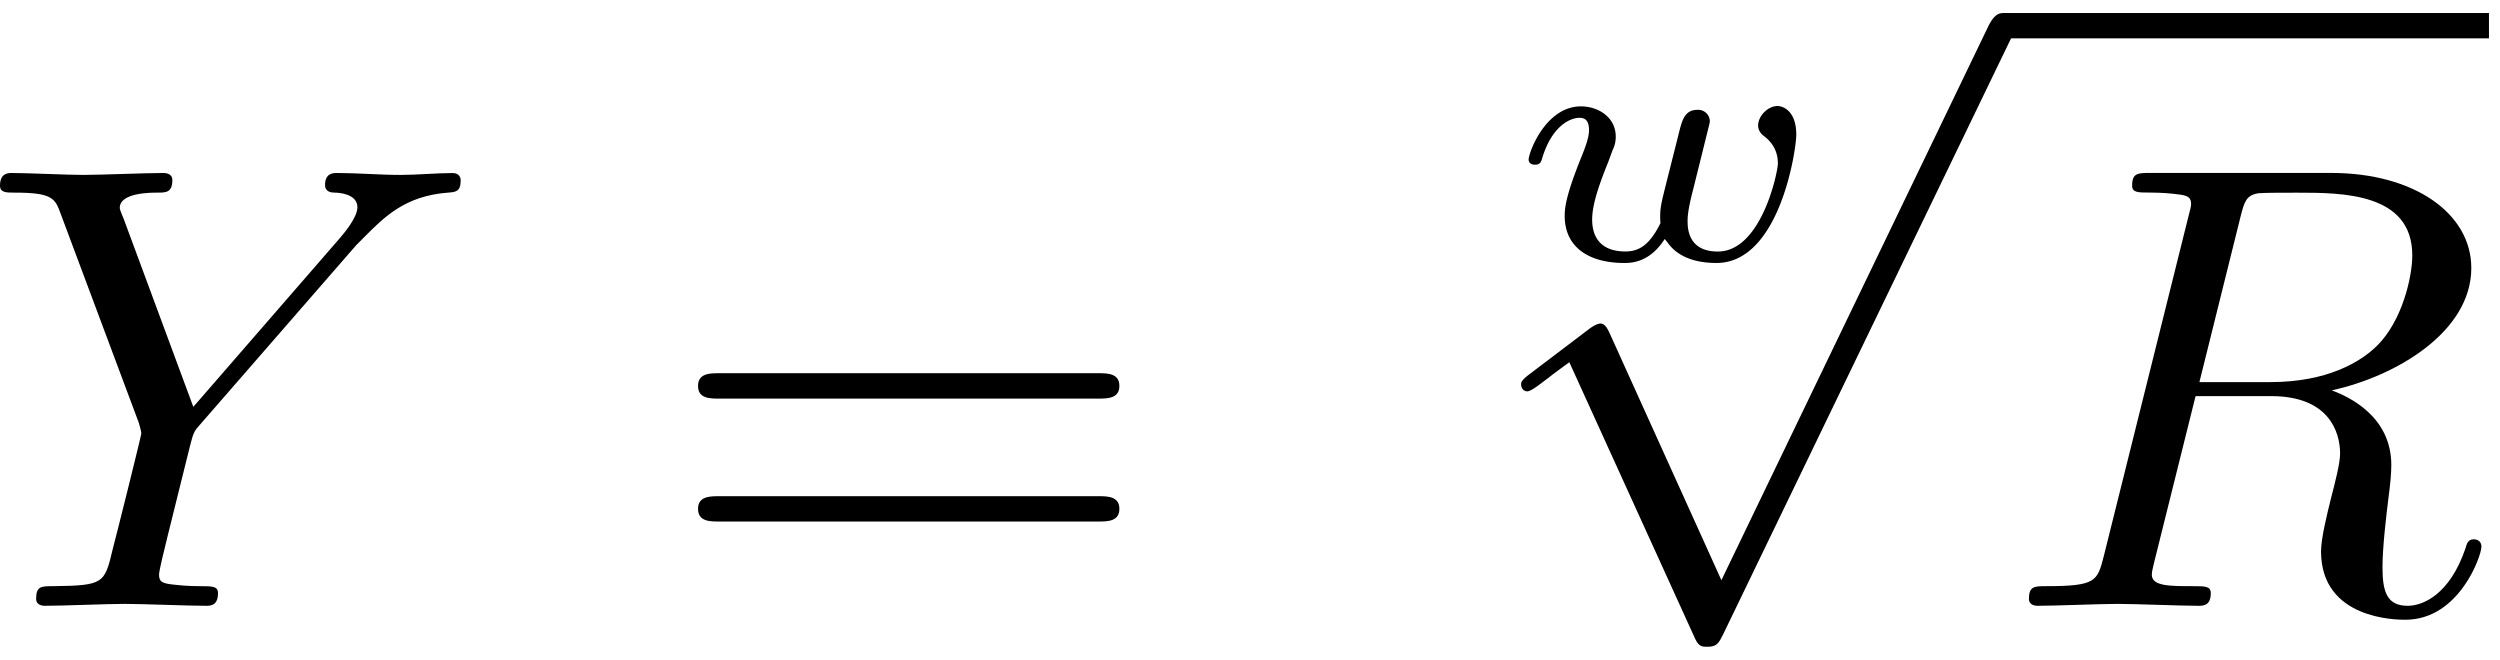
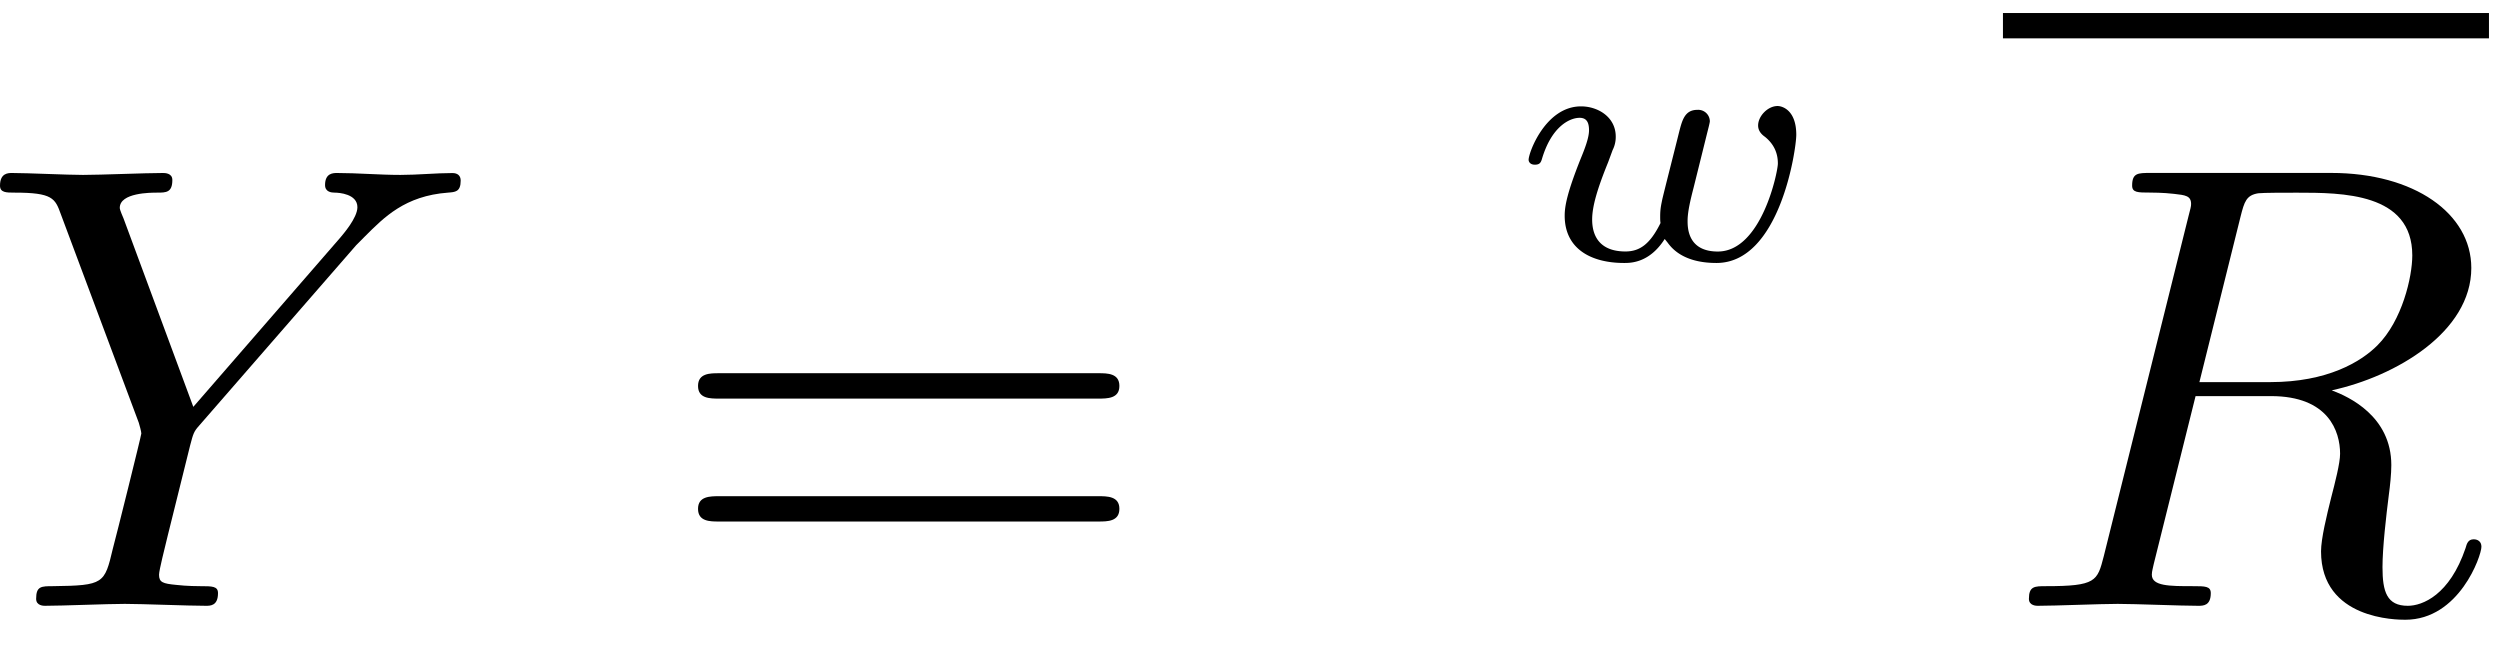
<svg xmlns="http://www.w3.org/2000/svg" xmlns:xlink="http://www.w3.org/1999/xlink" width="72" height="19" viewBox="1872.402 1483.428 43.039 11.357">
  <defs>
-     <path id="g0-112" d="m4.244 9.327-1.92-4.243c-.077-.175-.131-.175-.164-.175-.01 0-.065 0-.185.087l-1.037.786c-.142.109-.142.142-.142.174 0 .055.033.12.11.12.065 0 .25-.152.37-.24.066-.054.23-.174.35-.261l2.149 4.723c.076.175.13.175.229.175.163 0 .196-.066.272-.218L9.23 0c.076-.153.076-.196.076-.218a.22.22 0 0 0-.218-.218c-.087 0-.163.054-.25.229z" />
    <path id="g1-119" d="M1.811-1.883a.5.5 0 0 0 .054-.233c0-.335-.305-.52-.598-.52-.61 0-.902.795-.902.92 0 .03.024.084.107.084s.102-.036.12-.09c.167-.573.484-.717.651-.717.12 0 .162.078.162.215 0 .132-.078.33-.144.49-.239.598-.275.825-.275.98 0 .575.46.814 1.022.814.114 0 .437 0 .7-.413l.048.06c.071.096.269.353.843.353 1.093 0 1.374-1.96 1.374-2.206 0-.43-.245-.496-.322-.496-.168 0-.335.173-.335.335 0 .107.078.167.12.197q.222.181.22.46c0 .138-.28 1.513-1.034 1.513-.52 0-.52-.413-.52-.532 0-.156.054-.377.102-.562l.15-.604.083-.335c.018-.072.048-.185.048-.21a.2.2 0 0 0-.215-.196c-.221 0-.263.185-.317.394-.048.197-.263 1.04-.287 1.148-.018.09-.036.161-.036.293 0 .042 0 .077.006.113-.18.365-.359.49-.604.49-.418 0-.573-.239-.573-.55 0-.227.09-.531.275-.986z" />
    <path id="g3-61" d="M7.495-3.567c.163 0 .37 0 .37-.218s-.207-.219-.36-.219H.971c-.153 0-.36 0-.36.219s.207.218.37.218zm.01 2.116c.153 0 .36 0 .36-.218s-.207-.218-.37-.218H.982c-.164 0-.371 0-.371.218s.207.218.36.218z" />
    <path id="g2-82" d="M4.09-6.698c.066-.262.1-.371.306-.404.099-.01.448-.01.666-.01.774 0 1.985 0 1.985 1.08 0 .37-.174 1.123-.6 1.548-.283.284-.862.633-1.843.633H3.382zM5.663-3.71c1.102-.24 2.4-1.004 2.4-2.106 0-.938-.982-1.636-2.411-1.636H2.54c-.217 0-.316 0-.316.218 0 .12.099.12.306.12.022 0 .229 0 .414.022.197.022.295.033.295.175 0 .043-.01.076-.044.207L1.735-.851c-.11.426-.131.513-.993.513-.197 0-.295 0-.295.218C.447 0 .578 0 .6 0c.305 0 1.07-.033 1.375-.033S3.055 0 3.36 0c.087 0 .218 0 .218-.218 0-.12-.098-.12-.305-.12-.404 0-.71 0-.71-.197 0-.065.022-.12.033-.185l.72-2.89h1.299c.992 0 1.189.61 1.189.992 0 .163-.088.502-.153.753-.076.305-.175.709-.175.927C5.476.24 6.786.24 6.927.24c.928 0 1.31-1.102 1.31-1.255 0-.13-.12-.13-.132-.13-.098 0-.12.076-.141.152C7.69-.185 7.222 0 6.97 0c-.36 0-.436-.24-.436-.665 0-.339.065-.895.109-1.244.021-.153.043-.36.043-.513 0-.84-.73-1.178-1.025-1.287" />
    <path id="g2-89" d="m6.513-6.207.152-.153c.328-.327.688-.698 1.43-.753.12-.01.218-.01.218-.207 0-.087-.055-.13-.142-.13-.284 0-.6.032-.895.032-.36 0-.741-.033-1.09-.033-.066 0-.208 0-.208.207 0 .12.11.131.164.131.076 0 .393.022.393.251 0 .186-.251.47-.295.524L3.71-3.425l-1.2-3.24c-.066-.153-.066-.175-.066-.186 0-.262.534-.262.643-.262.153 0 .262 0 .262-.218 0-.12-.13-.12-.164-.12-.305 0-1.069.033-1.374.033-.273 0-.95-.033-1.222-.033-.065 0-.207 0-.207.218 0 .12.109.12.25.12.655 0 .699.098.797.371l1.342 3.59c.01.032.044.152.044.185s-.437 1.789-.491 1.985c-.142.6-.153.633-1.026.644-.207 0-.294 0-.294.218 0 .12.13.12.152.12.306 0 1.07-.033 1.375-.033S3.62 0 3.927 0c.077 0 .208 0 .208-.218 0-.12-.099-.12-.306-.12-.022 0-.229 0-.414-.022-.23-.022-.295-.044-.295-.175 0-.076.098-.458.153-.687l.382-1.538c.054-.207.065-.24.152-.338z" />
  </defs>
  <g id="page1">
    <use xlink:href="#g2-89" x="1872.02" y="1493.857" />
    <use xlink:href="#g3-61" x="1883.808" y="1493.857" />
    <use xlink:href="#g1-119" x="1898.353" y="1487.895" />
    <use xlink:href="#g0-112" x="1897.793" y="1484.089" />
    <path d="M1906.884 1483.652h8.367v.436h-8.367z" />
    <use xlink:href="#g2-82" x="1906.884" y="1493.857" />
  </g>
  <script type="text/ecmascript">if(window.parent.postMessage)window.parent.postMessage("1.1643|54|14.25|"+window.location,"*");</script>
</svg>